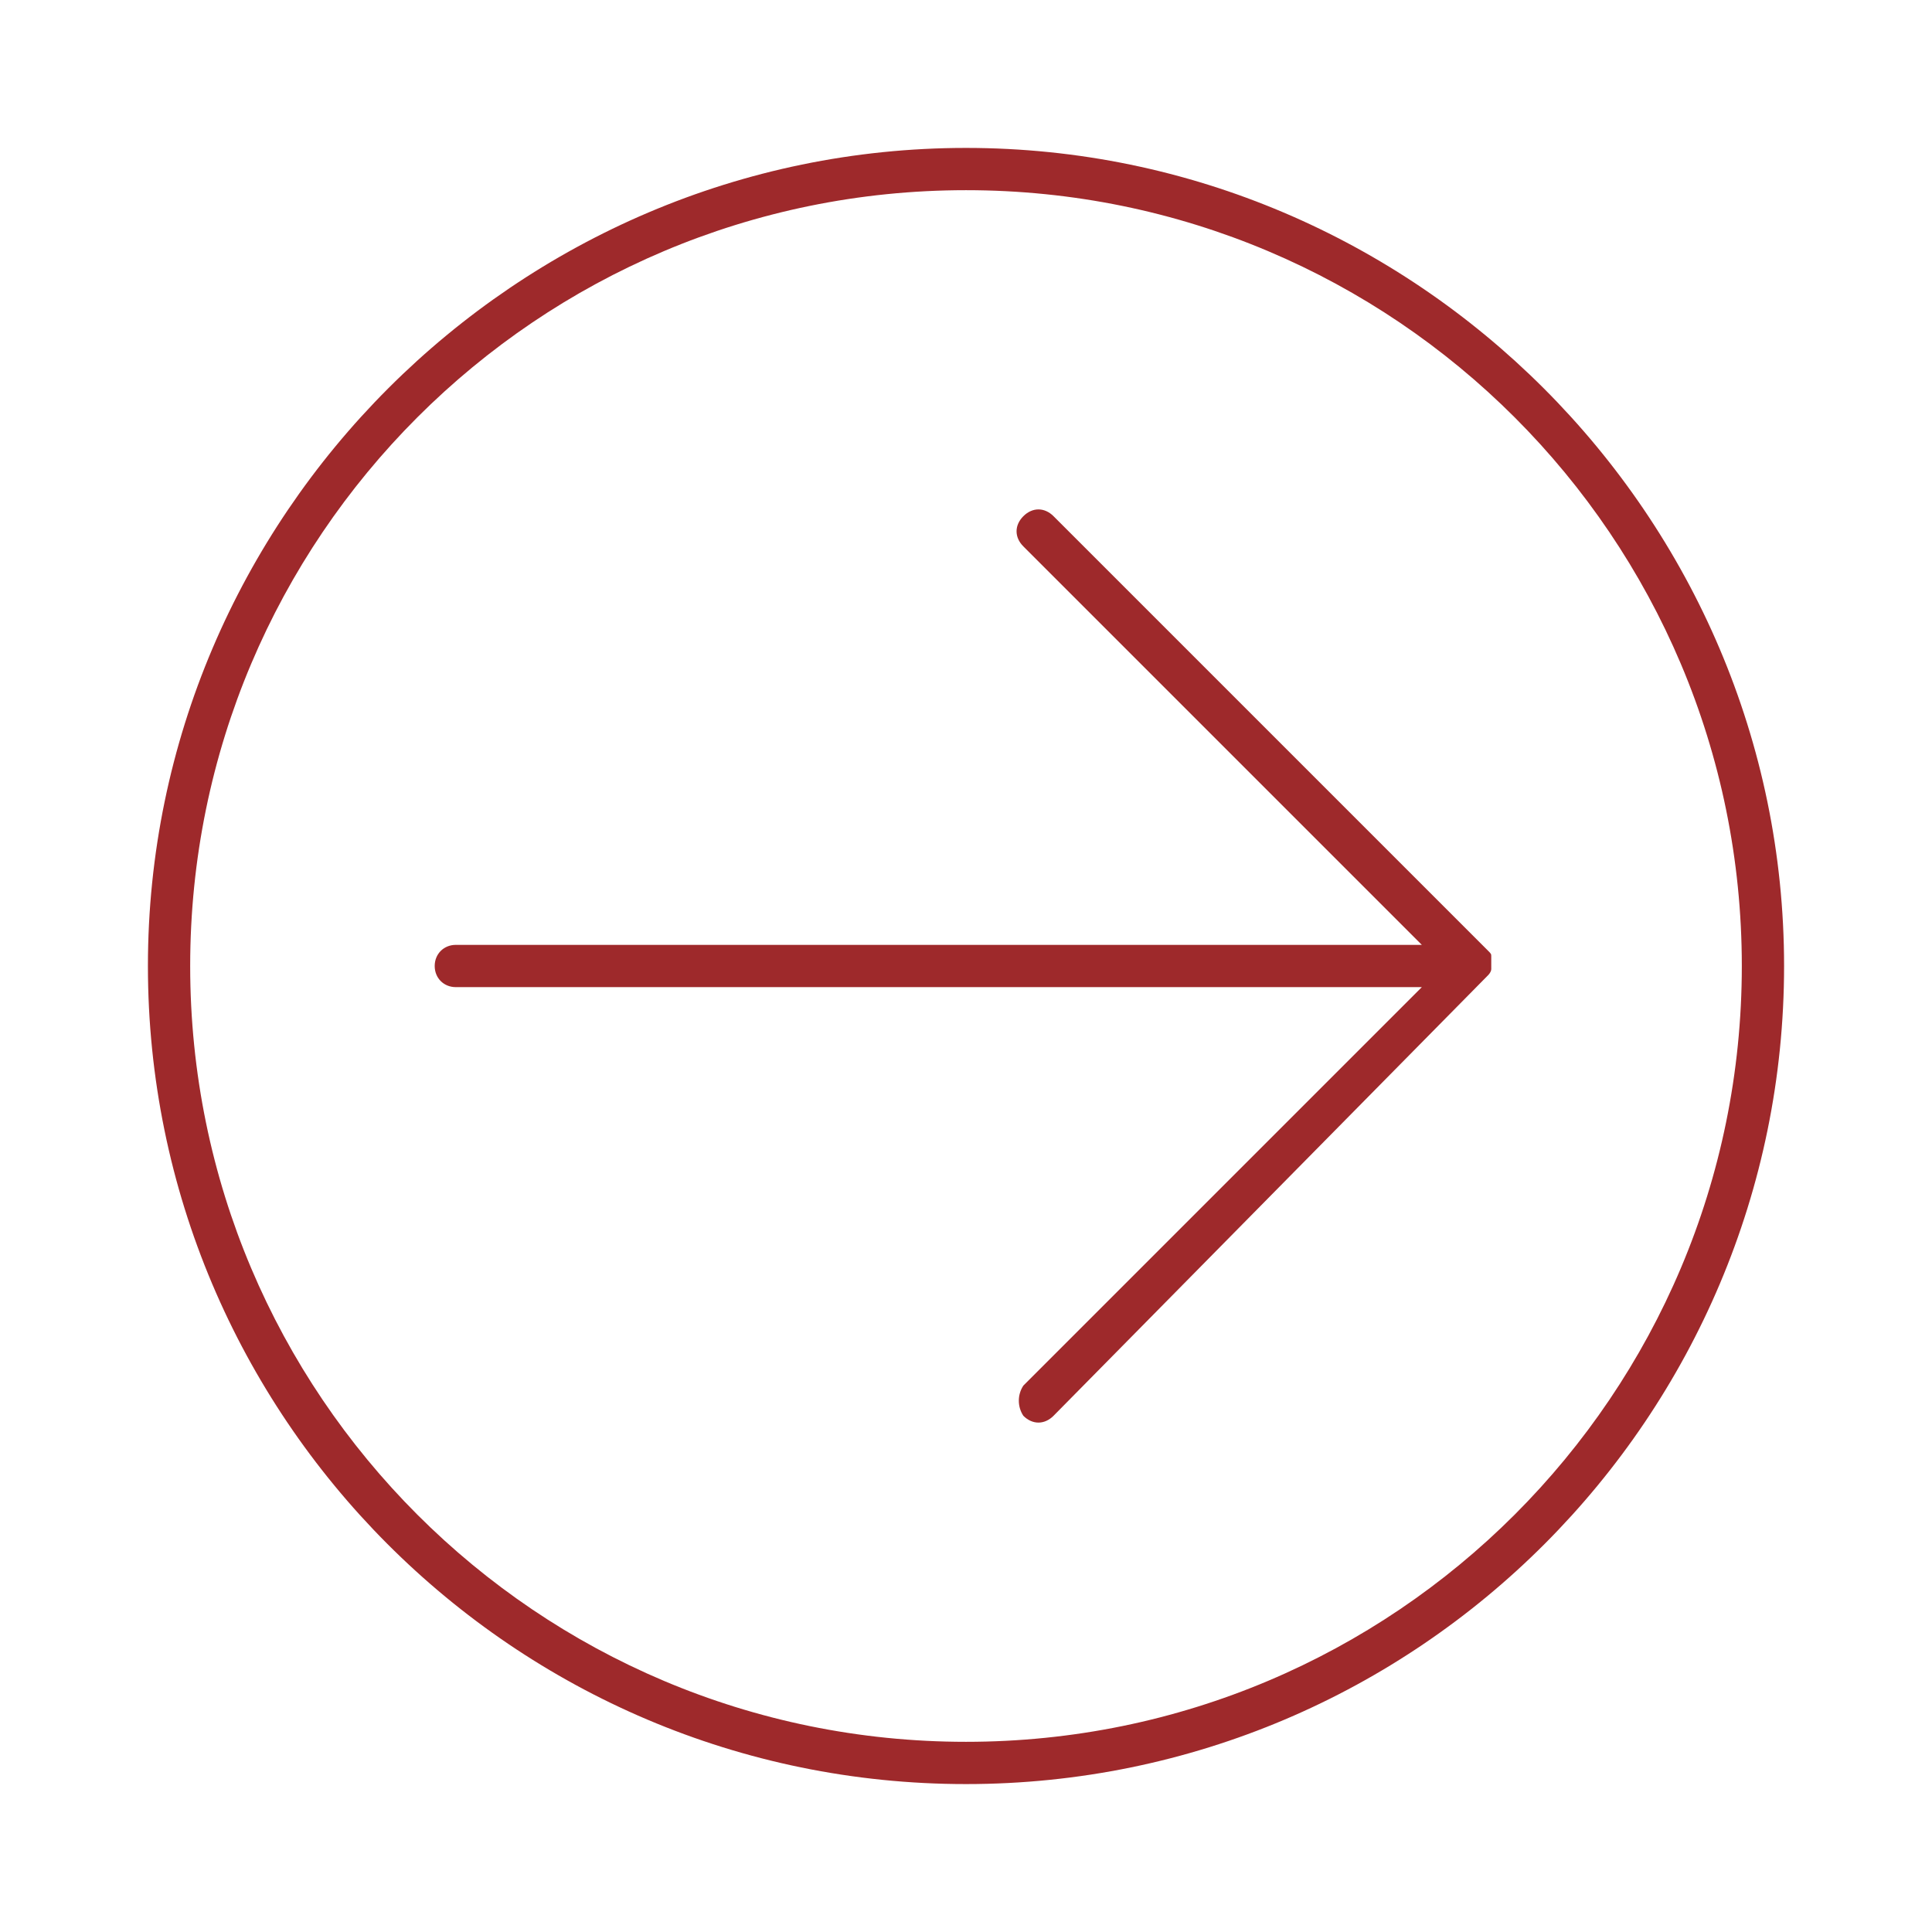
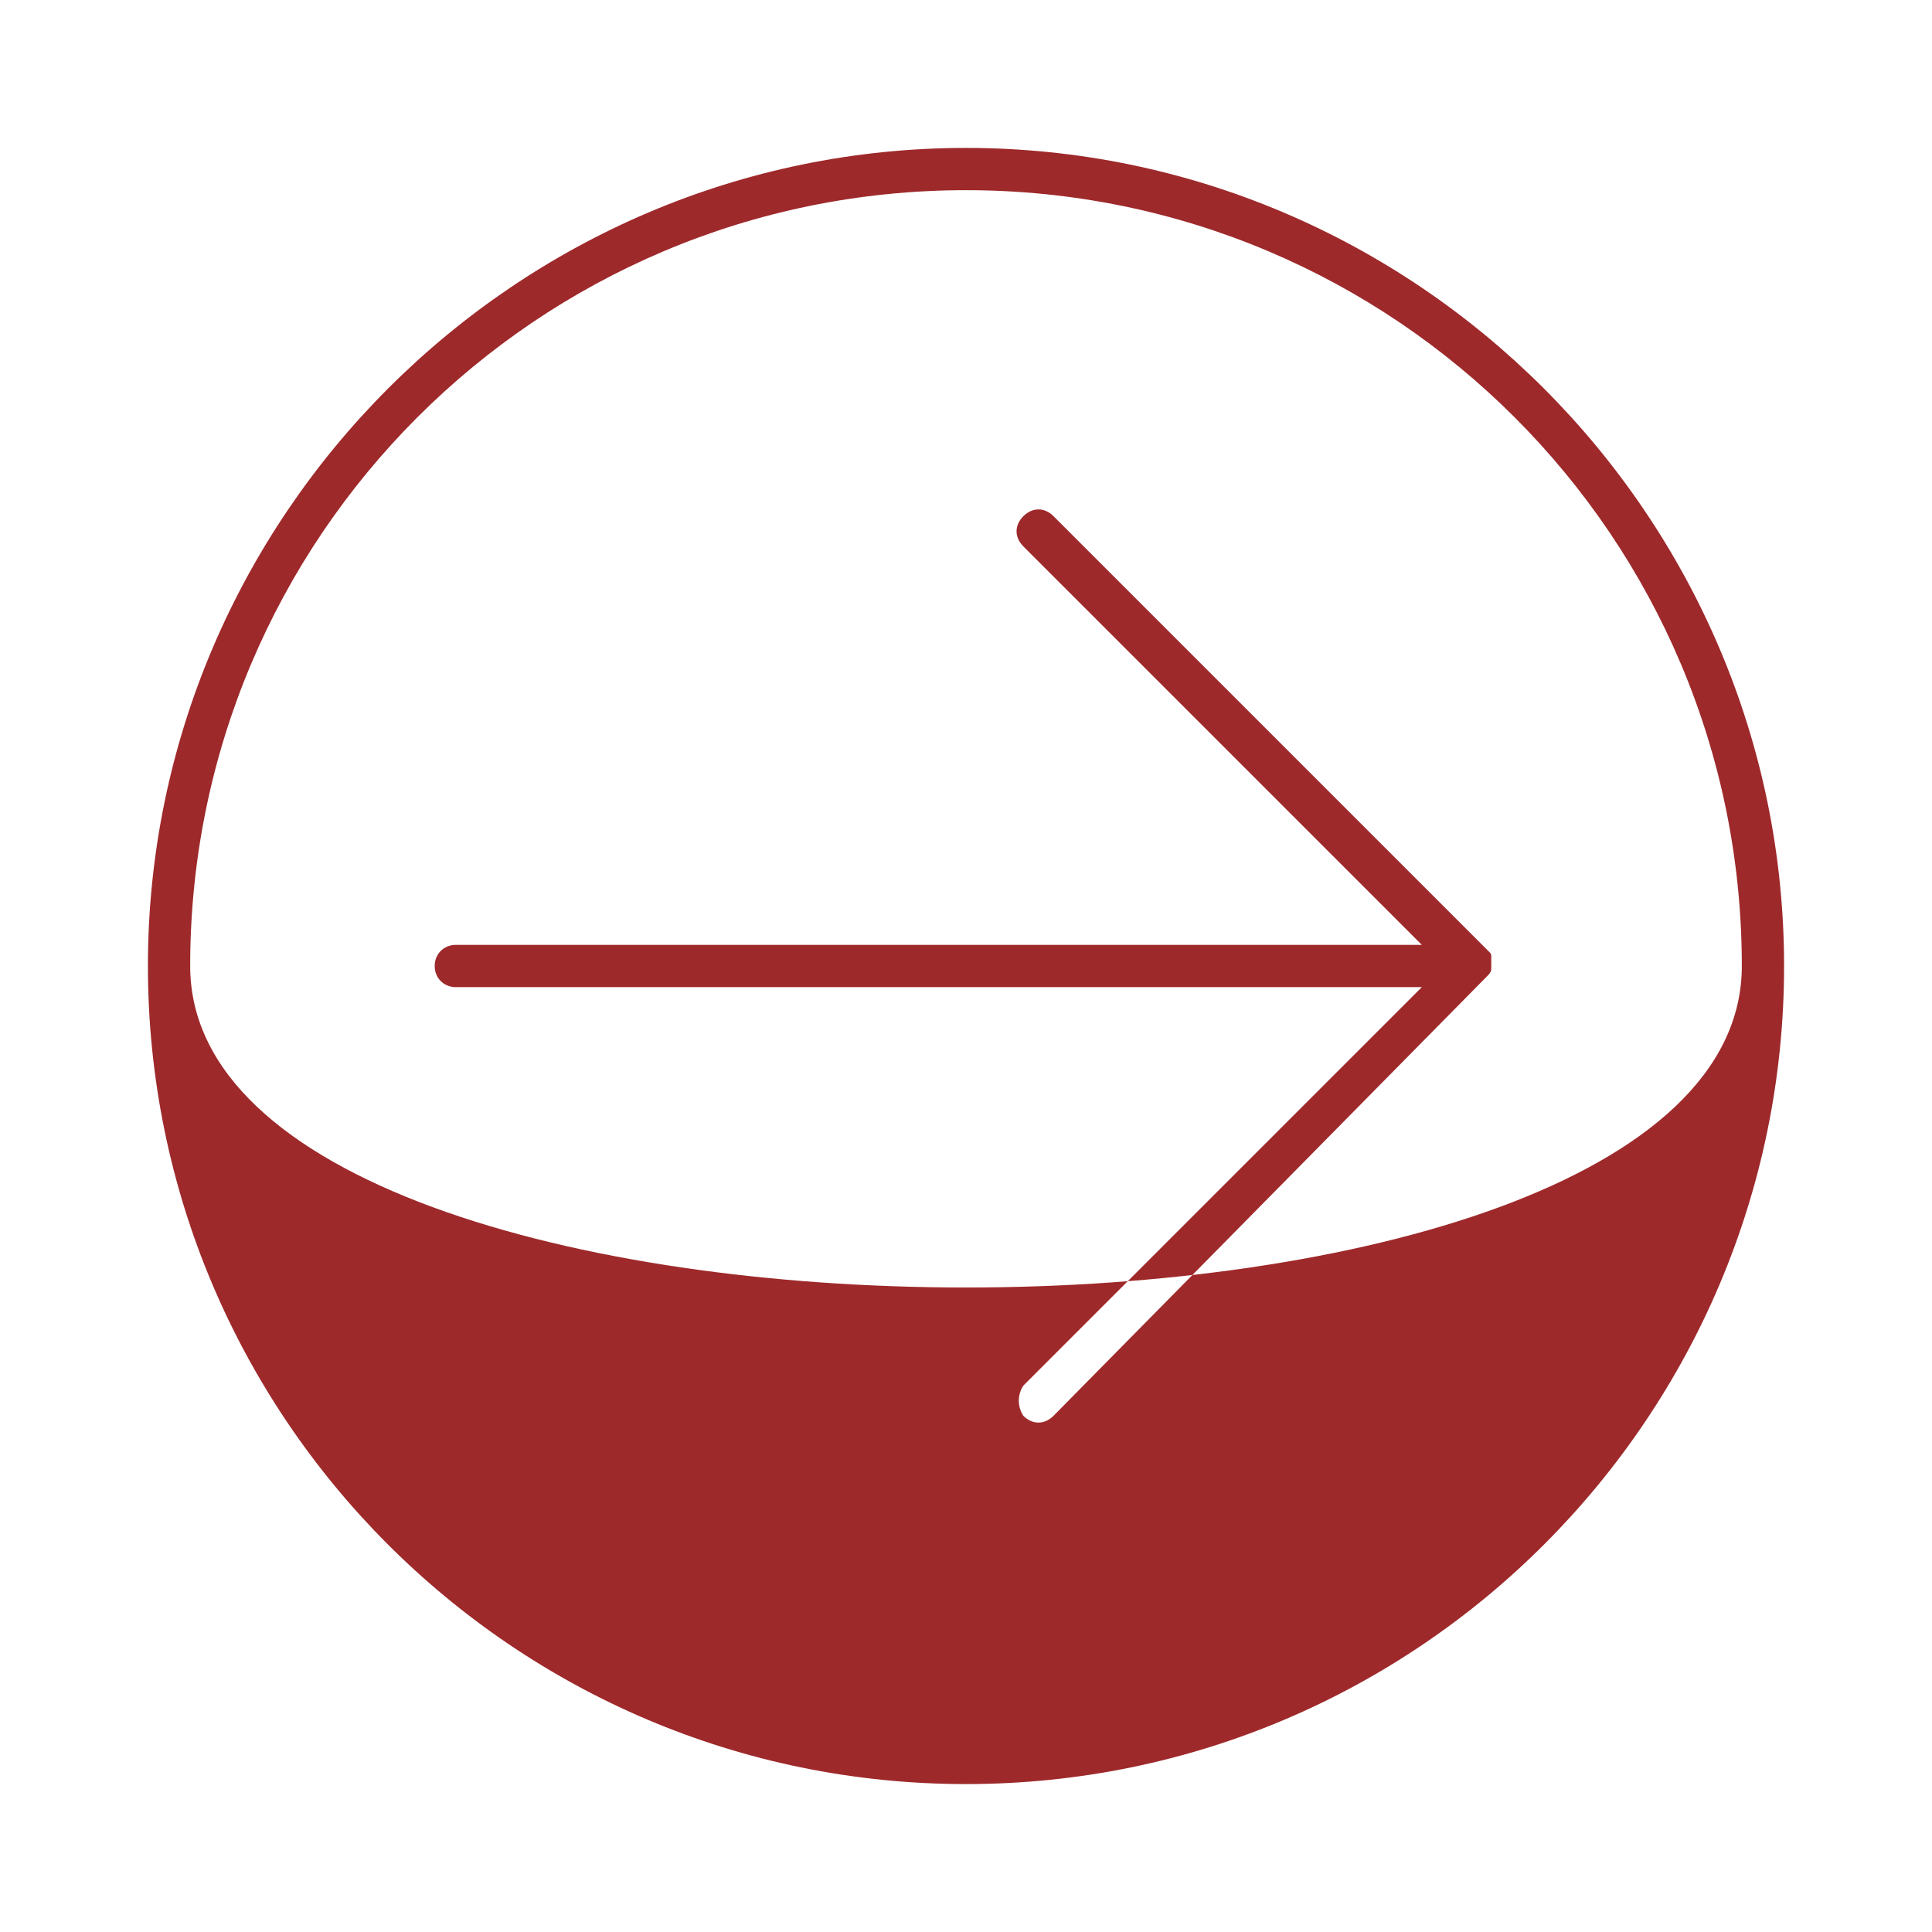
<svg xmlns="http://www.w3.org/2000/svg" version="1.1" id="Ebene_1" x="0px" y="0px" viewBox="0 0 64 64" style="enable-background:new 0 0 64 64;" xml:space="preserve">
  <style type="text/css">
	.st0{fill-rule:evenodd;clip-rule:evenodd;fill:#9E292B;}
</style>
-   <path class="st0" d="M4.9,32C4.9,17.1,17.1,4.9,32,4.9S59.1,17.1,59.1,32c0,14.9-12.1,27.1-27.1,27.1S4.9,46.9,4.9,32z M57.7,32  C57.7,17.8,46.2,6.3,32,6.3S6.3,17.8,6.3,32c0,14.2,11.5,25.7,25.7,25.7S57.7,46.2,57.7,32z M33.9,45.9l13.2-13.2h-32  c-0.4,0-0.7-0.3-0.7-0.7c0-0.4,0.3-0.7,0.7-0.7h32L33.9,18.1c-0.3-0.3-0.3-0.7,0-1c0.3-0.3,0.7-0.3,1,0l14.4,14.4  c0.1,0.1,0.1,0.1,0.1,0.2l0,0c0,0.1,0,0.2,0,0.2s0,0.2,0,0.2l0,0c0,0.1-0.1,0.2-0.1,0.2L34.9,46.9c-0.3,0.3-0.7,0.3-1,0  C33.7,46.6,33.7,46.2,33.9,45.9z" />
+   <path class="st0" d="M4.9,32C4.9,17.1,17.1,4.9,32,4.9S59.1,17.1,59.1,32c0,14.9-12.1,27.1-27.1,27.1S4.9,46.9,4.9,32z M57.7,32  C57.7,17.8,46.2,6.3,32,6.3S6.3,17.8,6.3,32S57.7,46.2,57.7,32z M33.9,45.9l13.2-13.2h-32  c-0.4,0-0.7-0.3-0.7-0.7c0-0.4,0.3-0.7,0.7-0.7h32L33.9,18.1c-0.3-0.3-0.3-0.7,0-1c0.3-0.3,0.7-0.3,1,0l14.4,14.4  c0.1,0.1,0.1,0.1,0.1,0.2l0,0c0,0.1,0,0.2,0,0.2s0,0.2,0,0.2l0,0c0,0.1-0.1,0.2-0.1,0.2L34.9,46.9c-0.3,0.3-0.7,0.3-1,0  C33.7,46.6,33.7,46.2,33.9,45.9z" />
</svg>